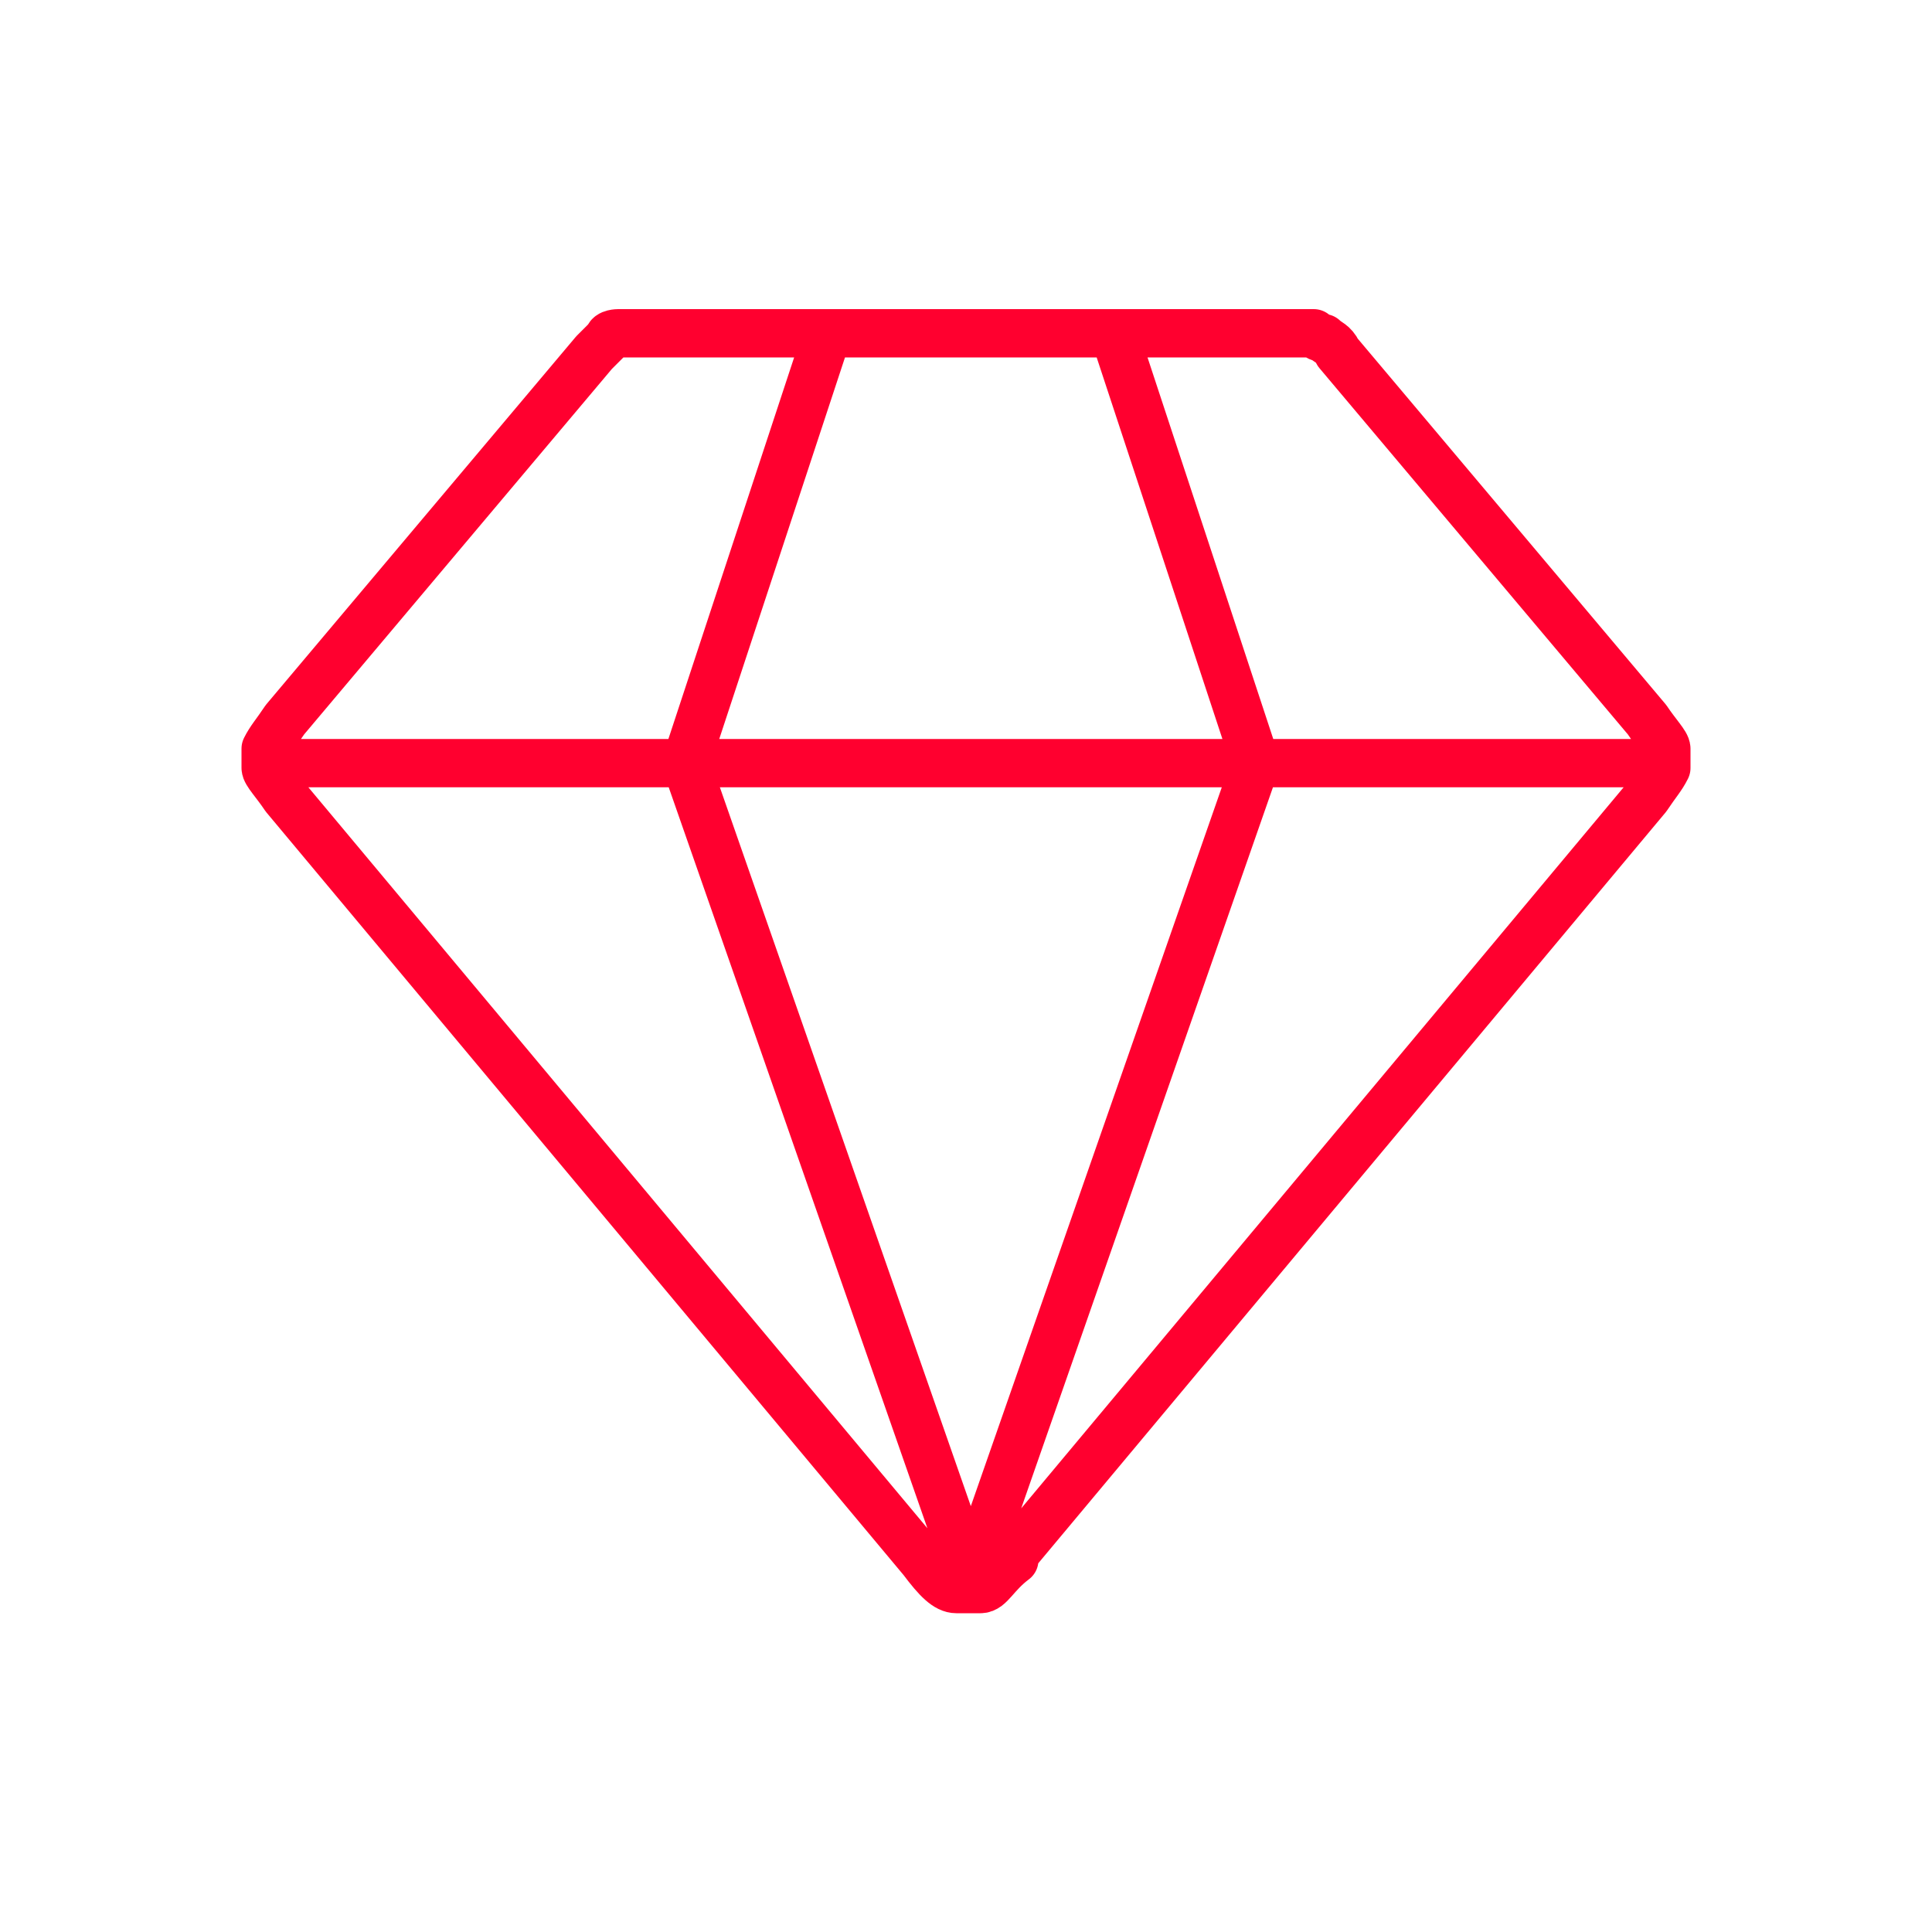
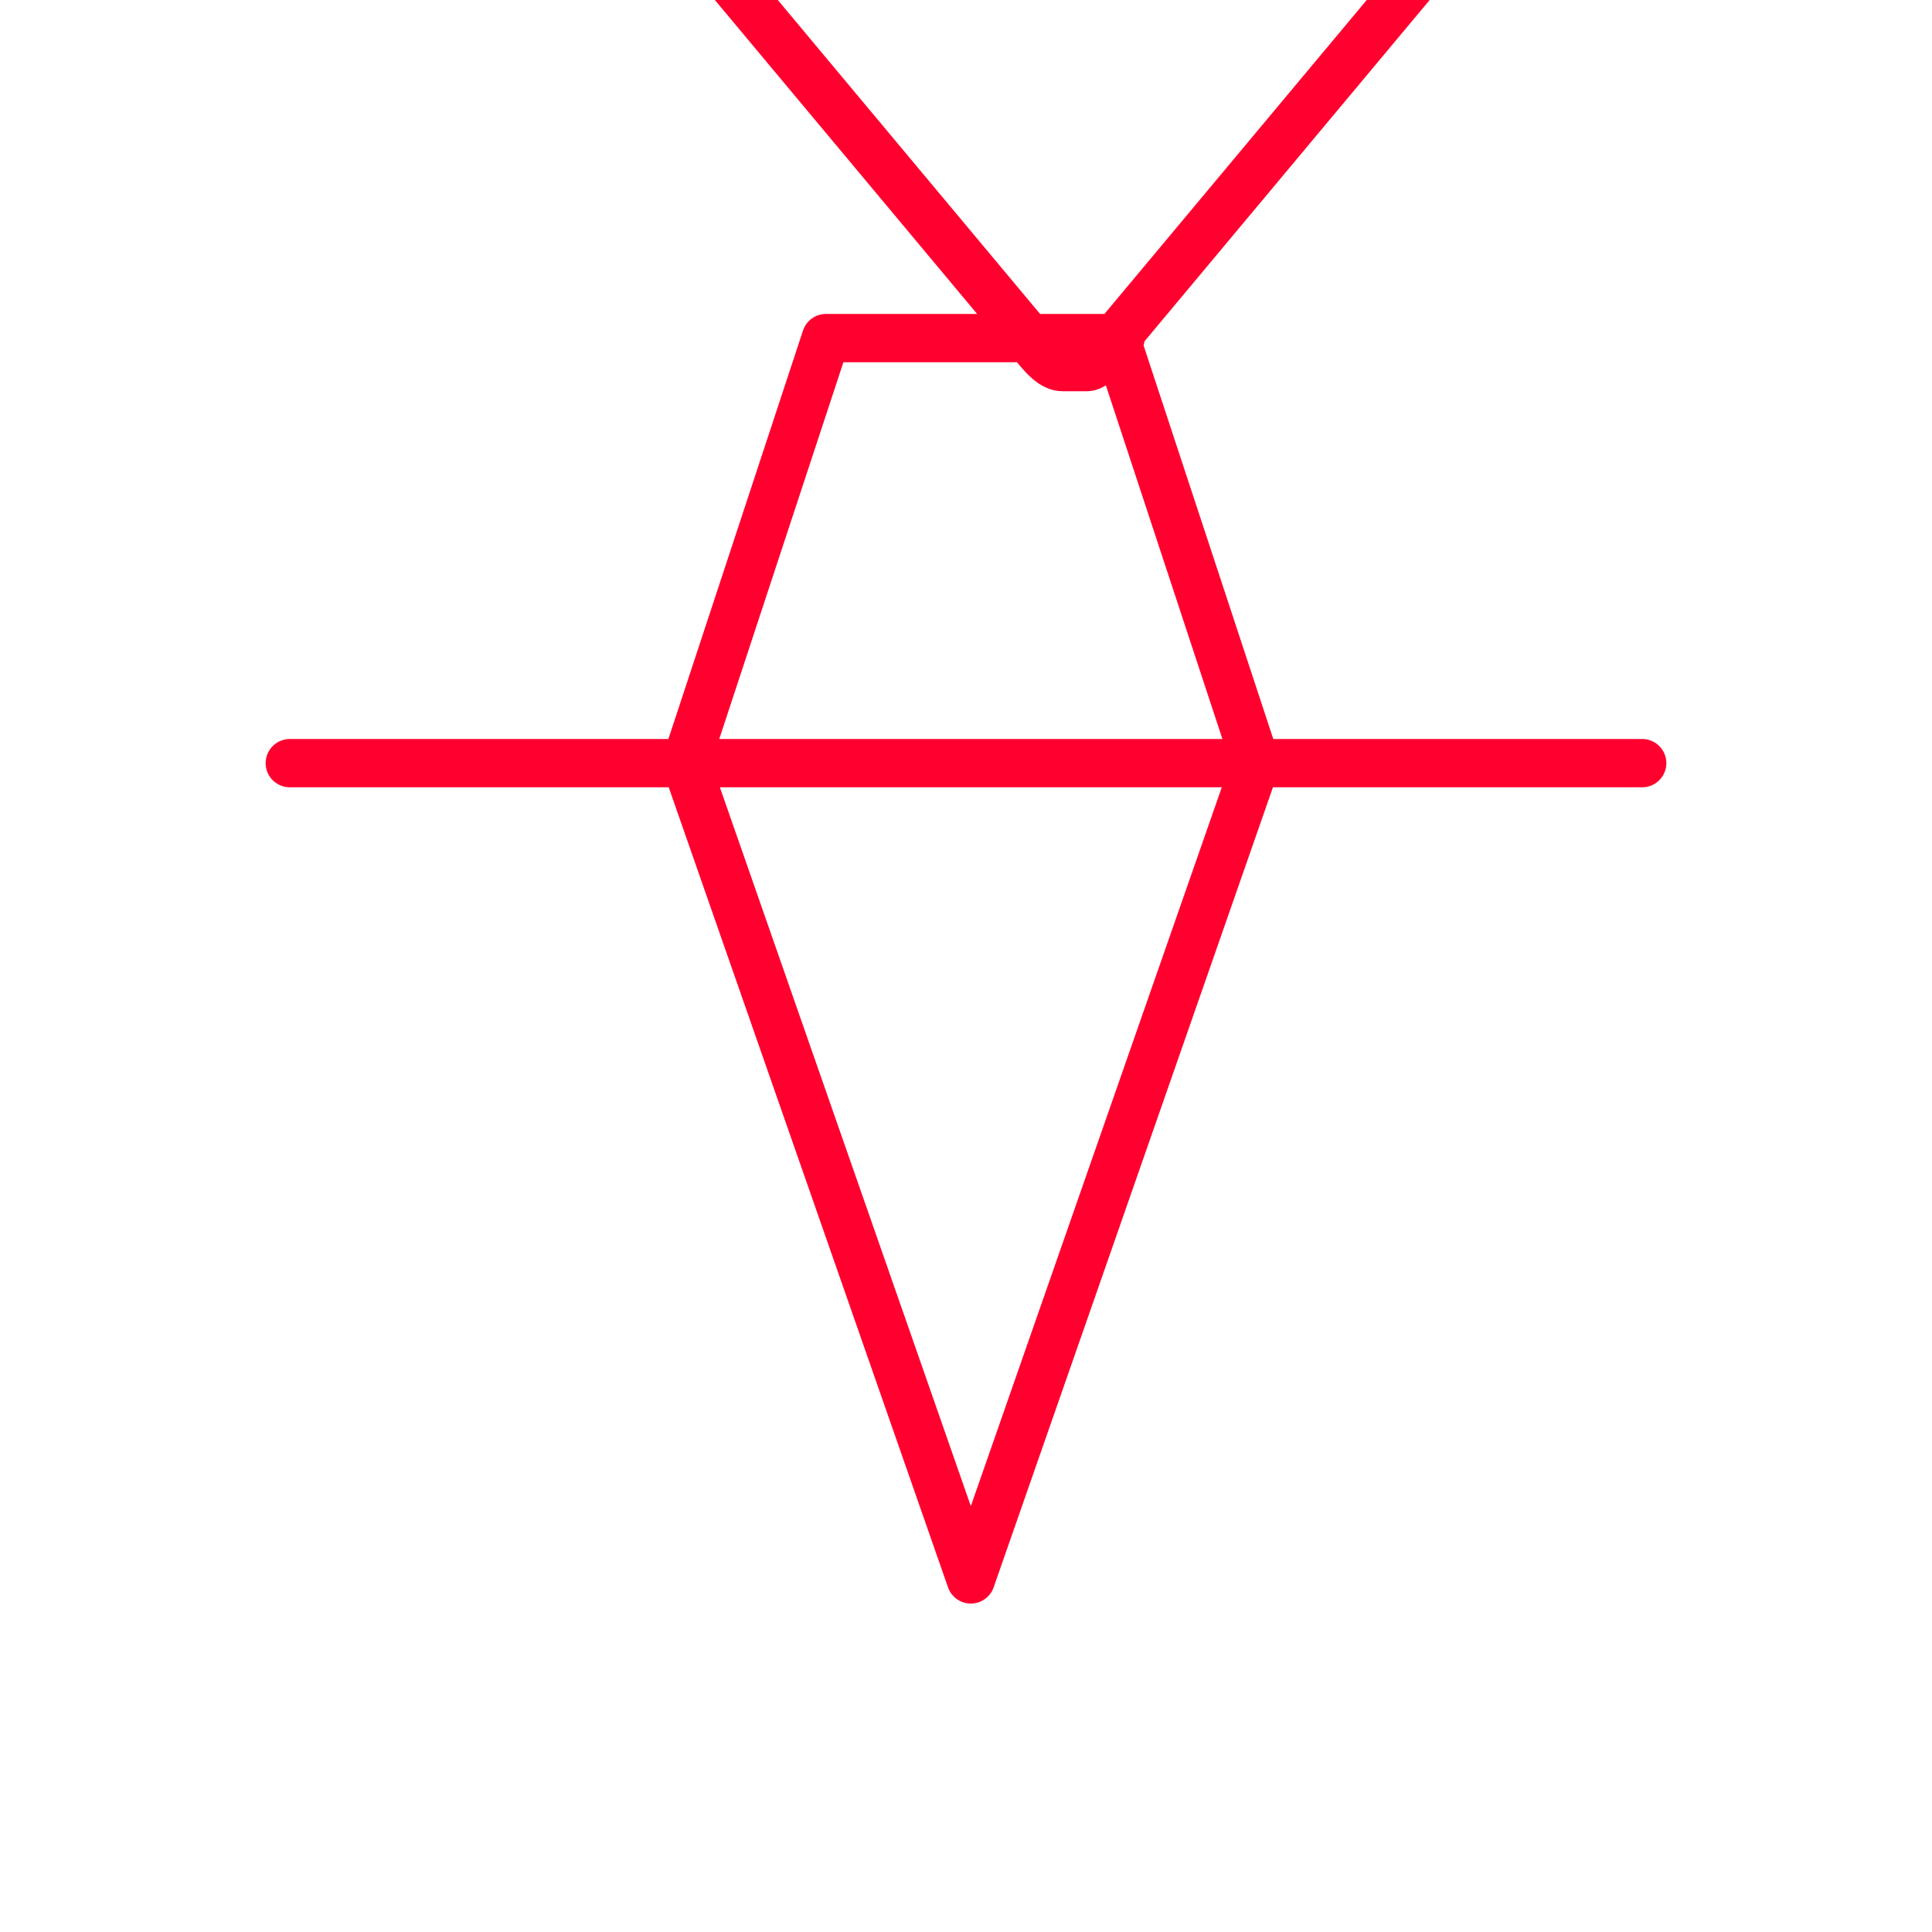
<svg xmlns="http://www.w3.org/2000/svg" id="Layer_1" version="1.1" viewBox="0 0 40 40">
  <defs>
    <style>
      .st0 {
        fill: none;
        stroke: #ff002f;
        stroke-linecap: round;
        stroke-linejoin: round;
      }
    </style>
  </defs>
-   <path class="st0" d="M6,15.8h28M17.1,7l-2.9,8.8,5.9,16.9,5.9-16.9-2.9-8.8M20.9,32.3l13.2-15.8c.2-.3.3-.4.4-.6,0-.1,0-.3,0-.4,0-.1-.2-.3-.4-.6l-6.4-7.6c-.1-.2-.2-.2-.3-.3,0,0-.1,0-.2-.1,0,0-.2,0-.4,0h-13.6c-.2,0-.3,0-.4,0,0,0-.2,0-.2.1,0,0-.1.1-.3.3l-6.4,7.6c-.2.3-.3.4-.4.6,0,.1,0,.3,0,.4,0,.1.2.3.4.6l13.2,15.8c.3.4.5.6.7.6.2,0,.3,0,.5,0,.2,0,.3-.3.7-.6Z" />
+   <path class="st0" d="M6,15.8h28M17.1,7l-2.9,8.8,5.9,16.9,5.9-16.9-2.9-8.8l13.2-15.8c.2-.3.3-.4.4-.6,0-.1,0-.3,0-.4,0-.1-.2-.3-.4-.6l-6.4-7.6c-.1-.2-.2-.2-.3-.3,0,0-.1,0-.2-.1,0,0-.2,0-.4,0h-13.6c-.2,0-.3,0-.4,0,0,0-.2,0-.2.1,0,0-.1.1-.3.3l-6.4,7.6c-.2.3-.3.4-.4.6,0,.1,0,.3,0,.4,0,.1.2.3.4.6l13.2,15.8c.3.4.5.6.7.6.2,0,.3,0,.5,0,.2,0,.3-.3.7-.6Z" />
</svg>